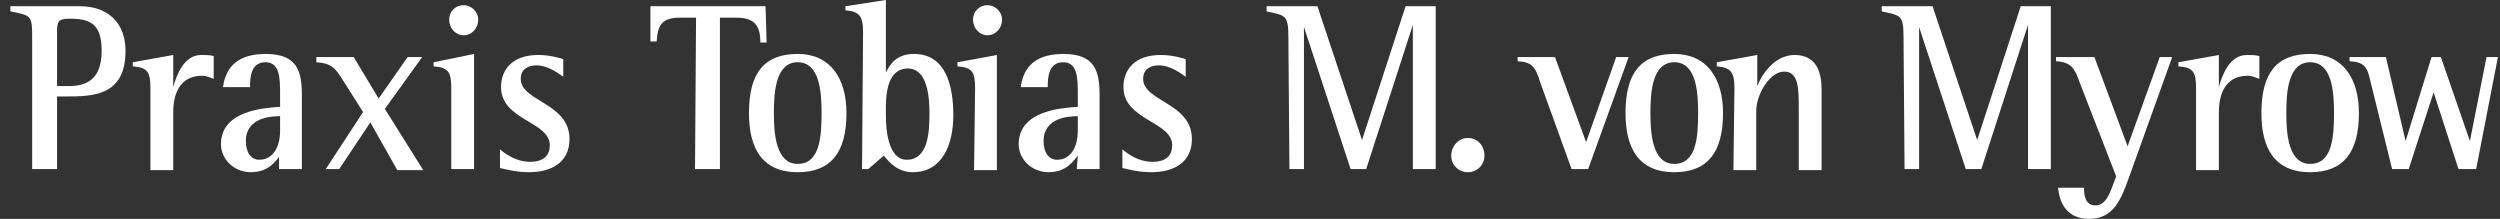
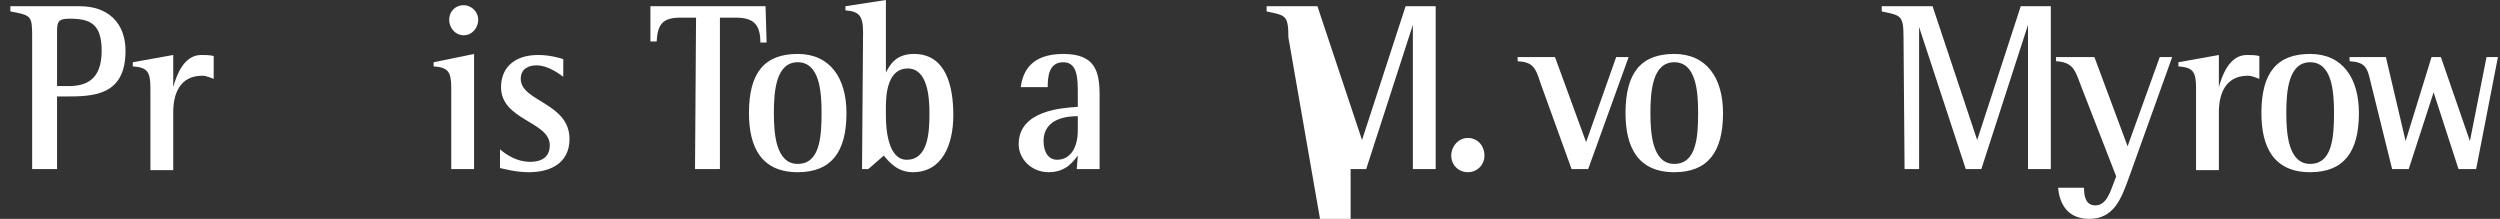
<svg xmlns="http://www.w3.org/2000/svg" version="1.1" id="Ebene_1" x="0px" y="0px" viewBox="0 0 241 21.1" style="enable-background:new 0 0 241 21.1;" xml:space="preserve">
  <rect x="0" y="0" width="241" height="21.1" fill="#333333" stroke="none" />
  <style type="text/css">
	.st0{fill:#FFFFFF;}
</style>
  <g>
    <path class="st0" d="M3.1,3.8c0-2.3,0-2.3-2.1-2.7V0.6h6.7c2.7,0,4.4,1.6,4.4,4.3c0,4.4-3.2,4.4-5.9,4.4H5.5v7H3.1V3.8z M5.5,8.3   h1.1c1.7,0,3.2-0.6,3.2-3.4c0-2.6-1.1-3.1-3.1-3.1c-1.2,0-1.2,0.4-1.2,1.4V8.3z" />
-     <path class="st0" d="M27,15c-0.4,0.5-1.1,1.6-2.8,1.6c-1.7,0-2.9-1.3-2.9-2.7c0-3.3,4.3-3.5,5.7-3.6V9.1C27,7.6,27,6,25.6,6   s-1.5,1.4-1.5,2.4h-2.6c0.2-1.5,1-3.2,4.1-3.2s3.5,1.7,3.5,4v7.1h-2.2V15H27z M27,11.2c-0.8,0-3.3,0.1-3.3,2.4   c0,1.1,0.5,1.8,1.3,1.8c1.3,0,2-1.2,2-2.8V11.2z" />
-     <path class="st0" d="M35,10.8l-1.9-3c-0.8-1.3-1.2-1.7-2.6-1.8V5.5h3.6l2.4,4l2.8-4h1.4l-3.6,5l3.7,5.9h-2.5l-2.6-4.6l-3,4.5h-1.3   L35,10.8z" />
    <path class="st0" d="M43.5,8.5c0-1.6-0.3-2-1.7-2.1V6l3.9-0.8v11.1h-2.2V8.5z M43.3,1.9c0-0.8,0.6-1.4,1.4-1.4   c0.7,0,1.4,0.6,1.4,1.4s-0.6,1.5-1.4,1.5C43.9,3.4,43.3,2.7,43.3,1.9z" />
    <path class="st0" d="M54.3,7.4c-0.3-0.2-1.4-1.1-2.6-1.1c-0.7,0-1.5,0.3-1.5,1.3c0,2.2,4.7,2.3,4.7,5.8c0,2.3-1.8,3.2-3.9,3.2   c-1.3,0-2.3-0.3-2.8-0.4v-1.8c0.6,0.5,1.6,1.2,2.9,1.2c1.4,0,1.9-0.7,1.9-1.6c0-2.3-4.7-2.4-4.7-5.6c0-1.7,1.1-3.1,3.6-3.1   c1.1,0,2.1,0.3,2.4,0.4C54.3,5.7,54.3,7.4,54.3,7.4z" />
    <path class="st0" d="M67.1,1.7h-1.5c-1.7,0-2.2,0.6-2.3,2.3h-0.6V0.6h11.1l0.1,3.5h-0.6c0-1.8-0.7-2.4-2.4-2.4h-1.5v14.6H67   L67.1,1.7L67.1,1.7z" />
    <path class="st0" d="M72.2,10.9c0-3.9,1.5-5.7,4.7-5.7c3.1,0,4.7,2.3,4.7,5.7c0,3.8-1.5,5.7-4.7,5.7C73.4,16.6,72.2,14.2,72.2,10.9   z M76.9,15.8c2.1,0,2.3-2.5,2.3-4.9C79.2,8.8,79,6,76.9,6s-2.3,2.8-2.3,4.9C74.6,12.9,74.8,15.8,76.9,15.8z" />
    <path class="st0" d="M83.2,3.1c0-1.6-0.4-2-1.7-2.1V0.6L85.4,0v7l0,0c0.4-0.8,1-1.8,2.7-1.8c3.1,0,3.8,3.1,3.8,5.9   c0,2.9-1.1,5.5-3.9,5.5c-1.5,0-2.3-1-2.8-1.6l-1.5,1.3h-0.6L83.2,3.1L83.2,3.1z M85.4,11.2c0,1.2,0.2,4.2,2,4.2   c2.1,0,2.2-2.7,2.2-4.5c0-1.6-0.2-4.3-2.1-4.3s-2.1,2.4-2.1,3.7V11.2z" />
-     <path class="st0" d="M94,8.5c0-1.6-0.3-2-1.7-2.1V6l3.8-0.7v11.1h-2.2L94,8.5L94,8.5z M93.8,1.9c0-0.8,0.6-1.4,1.4-1.4   c0.7,0,1.4,0.6,1.4,1.4S96,3.4,95.2,3.4S93.8,2.7,93.8,1.9z" />
    <path class="st0" d="M103.9,15c-0.4,0.5-1.1,1.6-2.8,1.6c-1.7,0-2.9-1.3-2.9-2.7c0-3.3,4.3-3.5,5.7-3.6V9.1c0-1.5,0-3.1-1.4-3.1   S101,7.4,101,8.4h-2.6c0.2-1.5,1-3.2,4.1-3.2s3.5,1.7,3.5,4v7.1h-2.2L103.9,15L103.9,15z M103.9,11.2c-0.8,0-3.3,0.1-3.3,2.4   c0,1.1,0.5,1.8,1.3,1.8c1.3,0,2-1.2,2-2.8V11.2z" />
-     <path class="st0" d="M114.3,7.4c-0.3-0.2-1.4-1.1-2.6-1.1c-0.7,0-1.5,0.3-1.5,1.3c0,2.2,4.7,2.3,4.7,5.8c0,2.3-1.8,3.2-3.9,3.2   c-1.3,0-2.3-0.3-2.8-0.4v-1.8c0.6,0.5,1.6,1.2,2.9,1.2c1.4,0,1.9-0.7,1.9-1.6c0-2.3-4.7-2.4-4.7-5.6c0-1.7,1.1-3.1,3.6-3.1   c1.1,0,2.1,0.3,2.4,0.4V7.4z" />
-     <path class="st0" d="M124.2,3.6c0-2.2-0.3-2.1-2.1-2.5V0.6h4.9l4.3,12.9l0,0l4.2-12.9h2.9v15.7h-2.2V2.4l0,0l-4.5,13.9h-1.5   l-4.5-13.7l0,0v13.7h-1.4L124.2,3.6L124.2,3.6z" />
+     <path class="st0" d="M124.2,3.6c0-2.2-0.3-2.1-2.1-2.5V0.6h4.9l4.3,12.9l0,0l4.2-12.9h2.9v15.7h-2.2V2.4l0,0l-4.5,13.9h-1.5   l0,0v13.7h-1.4L124.2,3.6L124.2,3.6z" />
    <path class="st0" d="M139.9,15c0-0.9,0.7-1.7,1.6-1.7s1.6,0.7,1.6,1.7c0,0.9-0.7,1.6-1.6,1.6S139.9,15.9,139.9,15z" />
    <path class="st0" d="M148.5,8c-0.5-1.6-0.8-2-2.2-2.1V5.5h3.6l3,8.2l2.9-8.2h1.2l-3.9,10.8h-1.6L148.5,8z" />
    <path class="st0" d="M156.7,10.9c0-3.9,1.5-5.7,4.7-5.7c3.1,0,4.7,2.3,4.7,5.7c0,3.8-1.5,5.7-4.7,5.7   C157.9,16.6,156.7,14.2,156.7,10.9z M161.4,15.8c2.1,0,2.3-2.5,2.3-4.9c0-2.1-0.2-4.9-2.3-4.9s-2.3,2.8-2.3,4.9   C159.1,12.9,159.3,15.8,161.4,15.8z" />
-     <path class="st0" d="M167.2,8.5c0-1.6-0.4-2-1.7-2.1V6l3.9-0.7v3l0,0c0.3-0.8,1.5-3,3.6-3c2,0,2.6,1.5,2.6,3.3v7.8h-2.2v-6   c0-1.8,0-3.5-1.4-3.5s-2.7,2.2-2.7,3.8v5.7h-2.2L167.2,8.5L167.2,8.5z" />
    <path class="st0" d="M183.5,3.6c0-2.2-0.3-2.1-2.1-2.5V0.6h4.9l4.3,12.9l0,0l4.2-12.9h2.9v15.7h-2.2V2.4l0,0L191,16.3h-1.5L185,2.6   l0,0v13.7h-1.4L183.5,3.6L183.5,3.6z" />
    <path class="st0" d="M205.2,17.2c-0.7,1.9-1.4,3.9-3.8,3.9c-2.4,0-2.9-1.9-3-3h2.5c0,0.7,0.1,1.7,1.1,1.7s1.4-1.2,1.7-2L204,17   l-3.5-9c-0.5-1.4-0.8-2-2.3-2.1V5.5h3.7l3.2,8.6l3.1-8.6h1.2L205.2,17.2z" />
    <path class="st0" d="M211.7,8.5c0-1.6-0.3-2-1.7-2.1V6l3.9-0.7v3.1l0,0c0.3-1.1,1-3.1,2.7-3.1c0.4,0,0.8,0,1.2,0.1v2.2   c-0.3-0.1-0.7-0.3-1.1-0.3c-2.2,0-2.8,1.8-2.8,3.5v5.6h-2.2L211.7,8.5L211.7,8.5z" />
    <path class="st0" d="M14.5,8.5c0-1.6-0.3-2-1.7-2.1V6l3.9-0.7v3.1l0,0c0.3-1.1,1-3.1,2.7-3.1c0.4,0,0.8,0,1.2,0.1v2.2   c-0.3-0.1-0.7-0.3-1.1-0.3c-2.2,0-2.8,1.8-2.8,3.5v5.6h-2.2C14.5,16.4,14.5,8.5,14.5,8.5z" />
    <path class="st0" d="M218,10.9c0-3.9,1.5-5.7,4.7-5.7c3.1,0,4.7,2.3,4.7,5.7c0,3.8-1.5,5.7-4.7,5.7C219.2,16.6,218,14.2,218,10.9z    M222.7,15.8c2.1,0,2.3-2.5,2.3-4.9c0-2.1-0.2-4.9-2.3-4.9s-2.3,2.8-2.3,4.9C220.4,12.9,220.6,15.8,222.7,15.8z" />
    <path class="st0" d="M228.5,7.8c-0.3-1.4-0.6-1.8-2-1.9V5.5h3.5l1.9,8.1l0,0l2.5-8.1h0.9l2.8,8.1l0,0l1.6-8.1h1.1l-2.1,10.8H237   l-2.4-7.4l0,0l-2.4,7.4h-1.6L228.5,7.8z" />
  </g>
</svg>